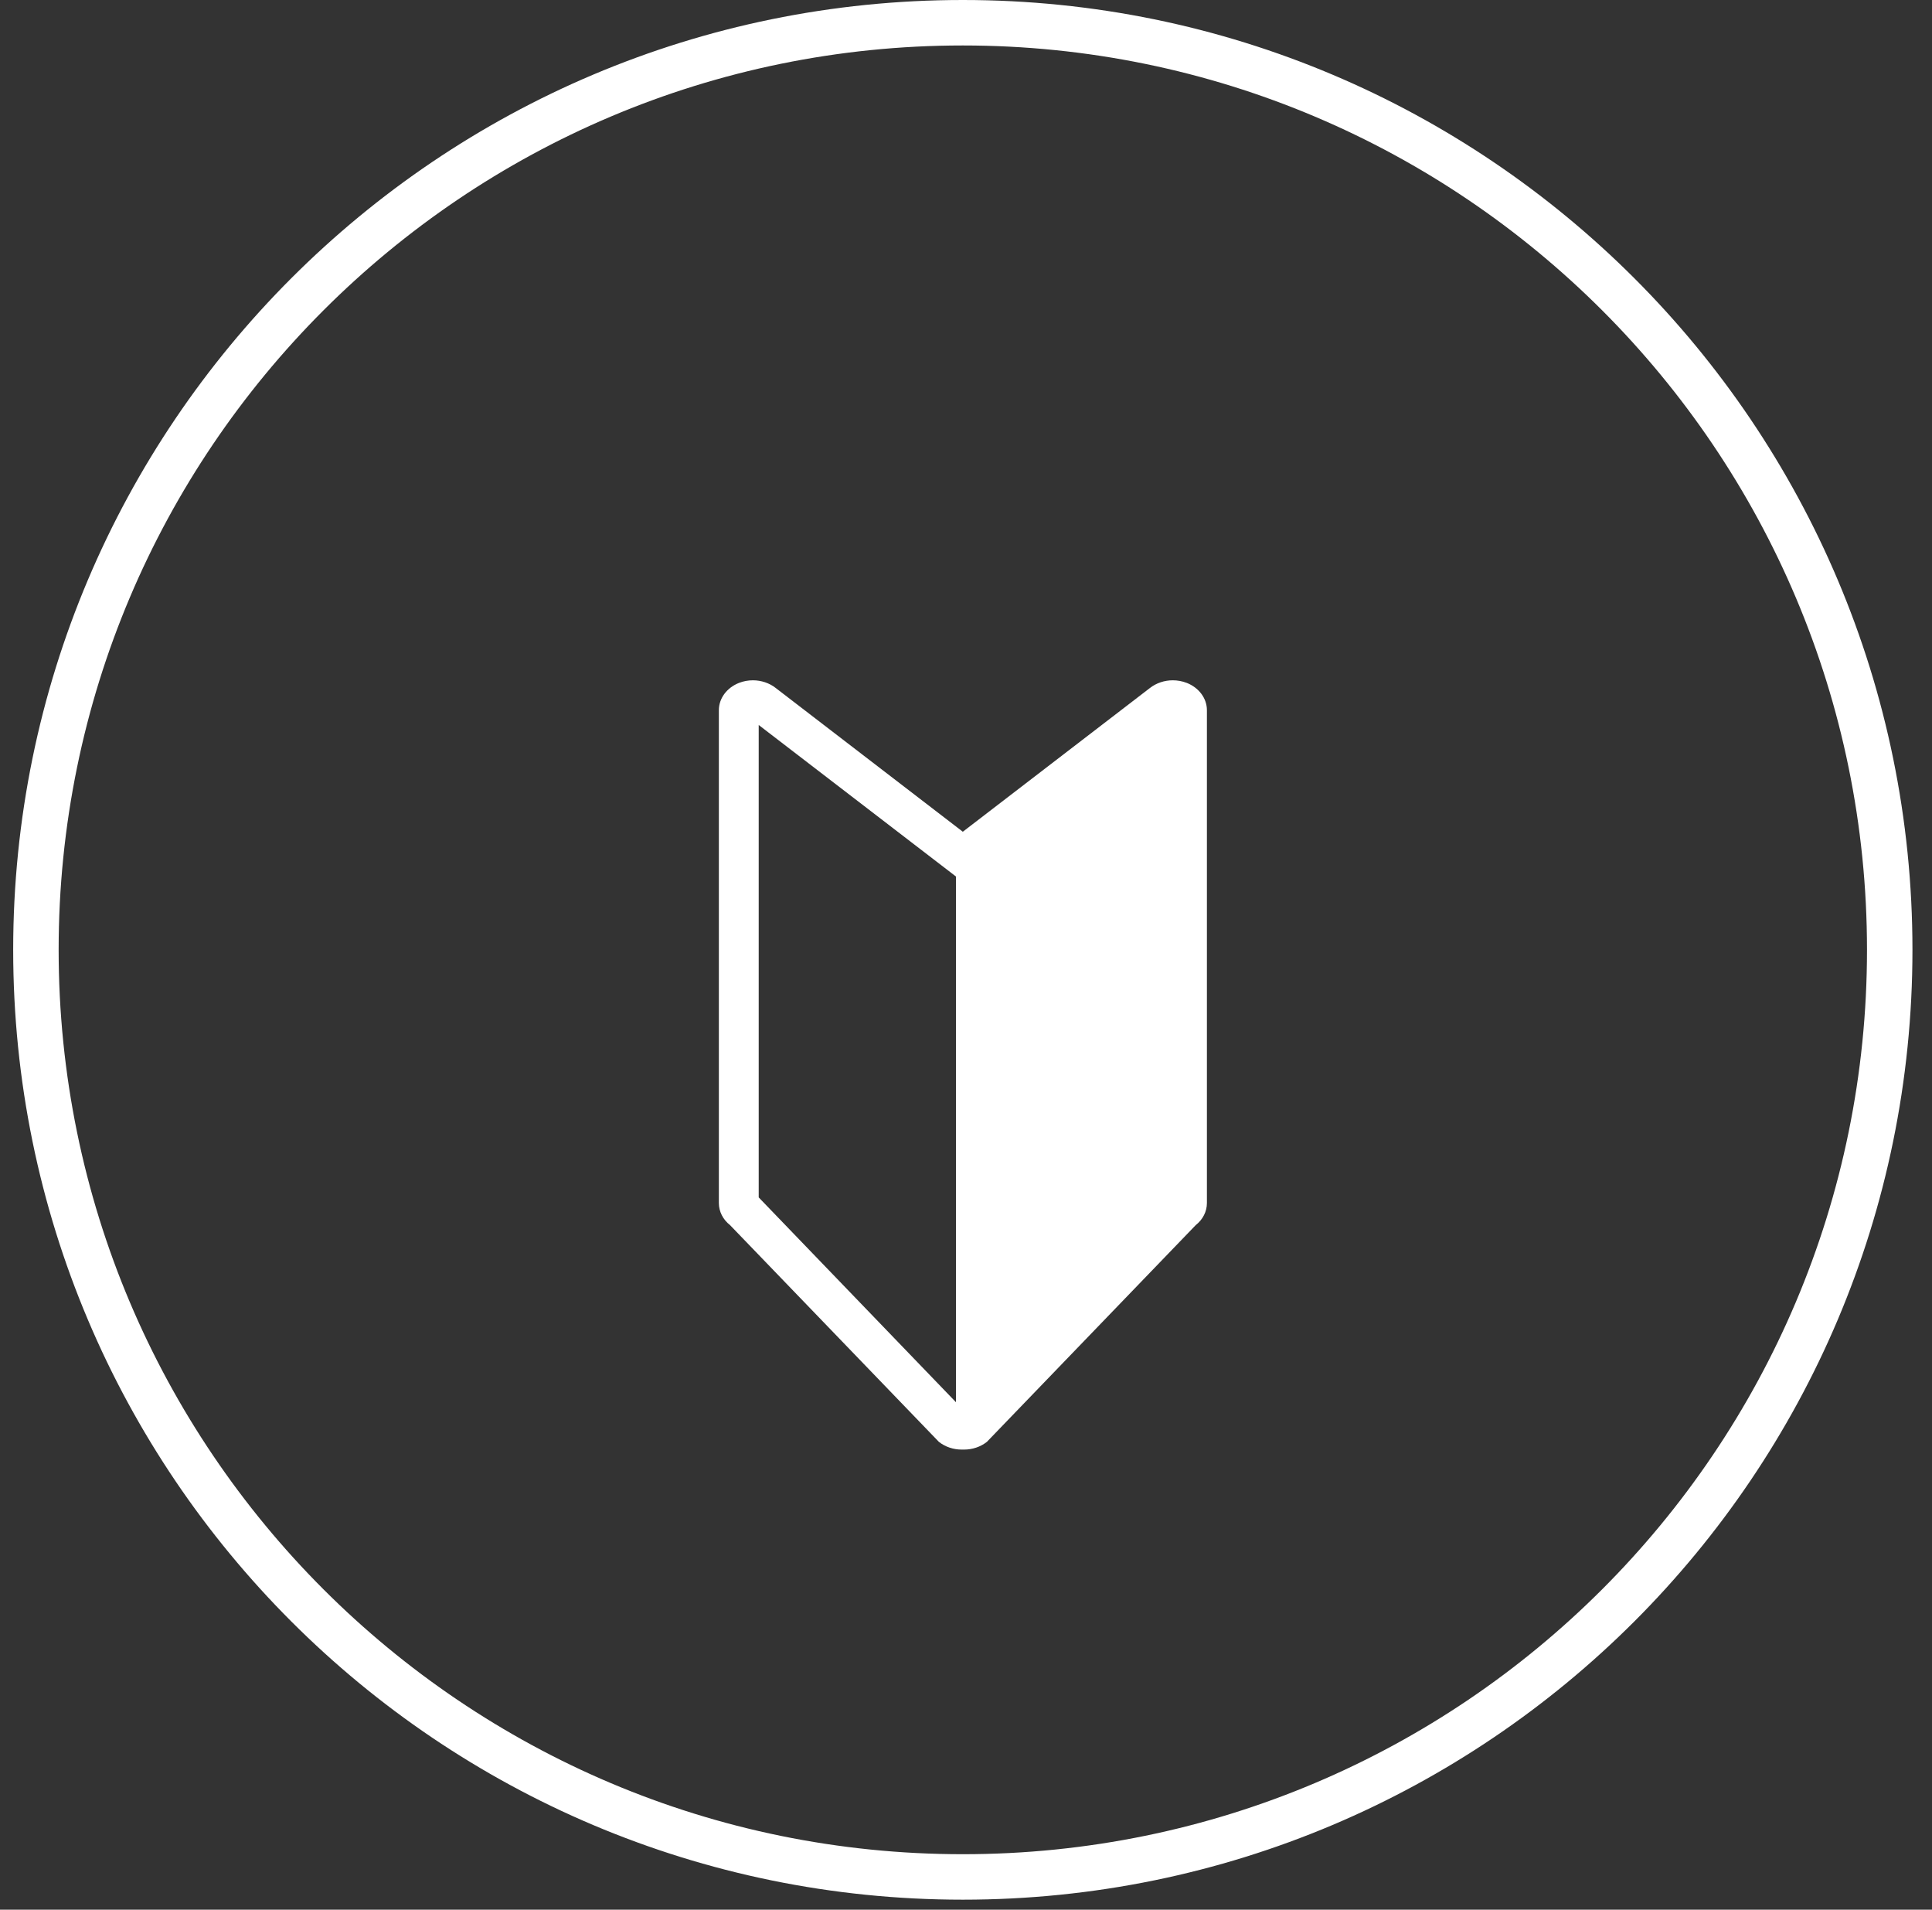
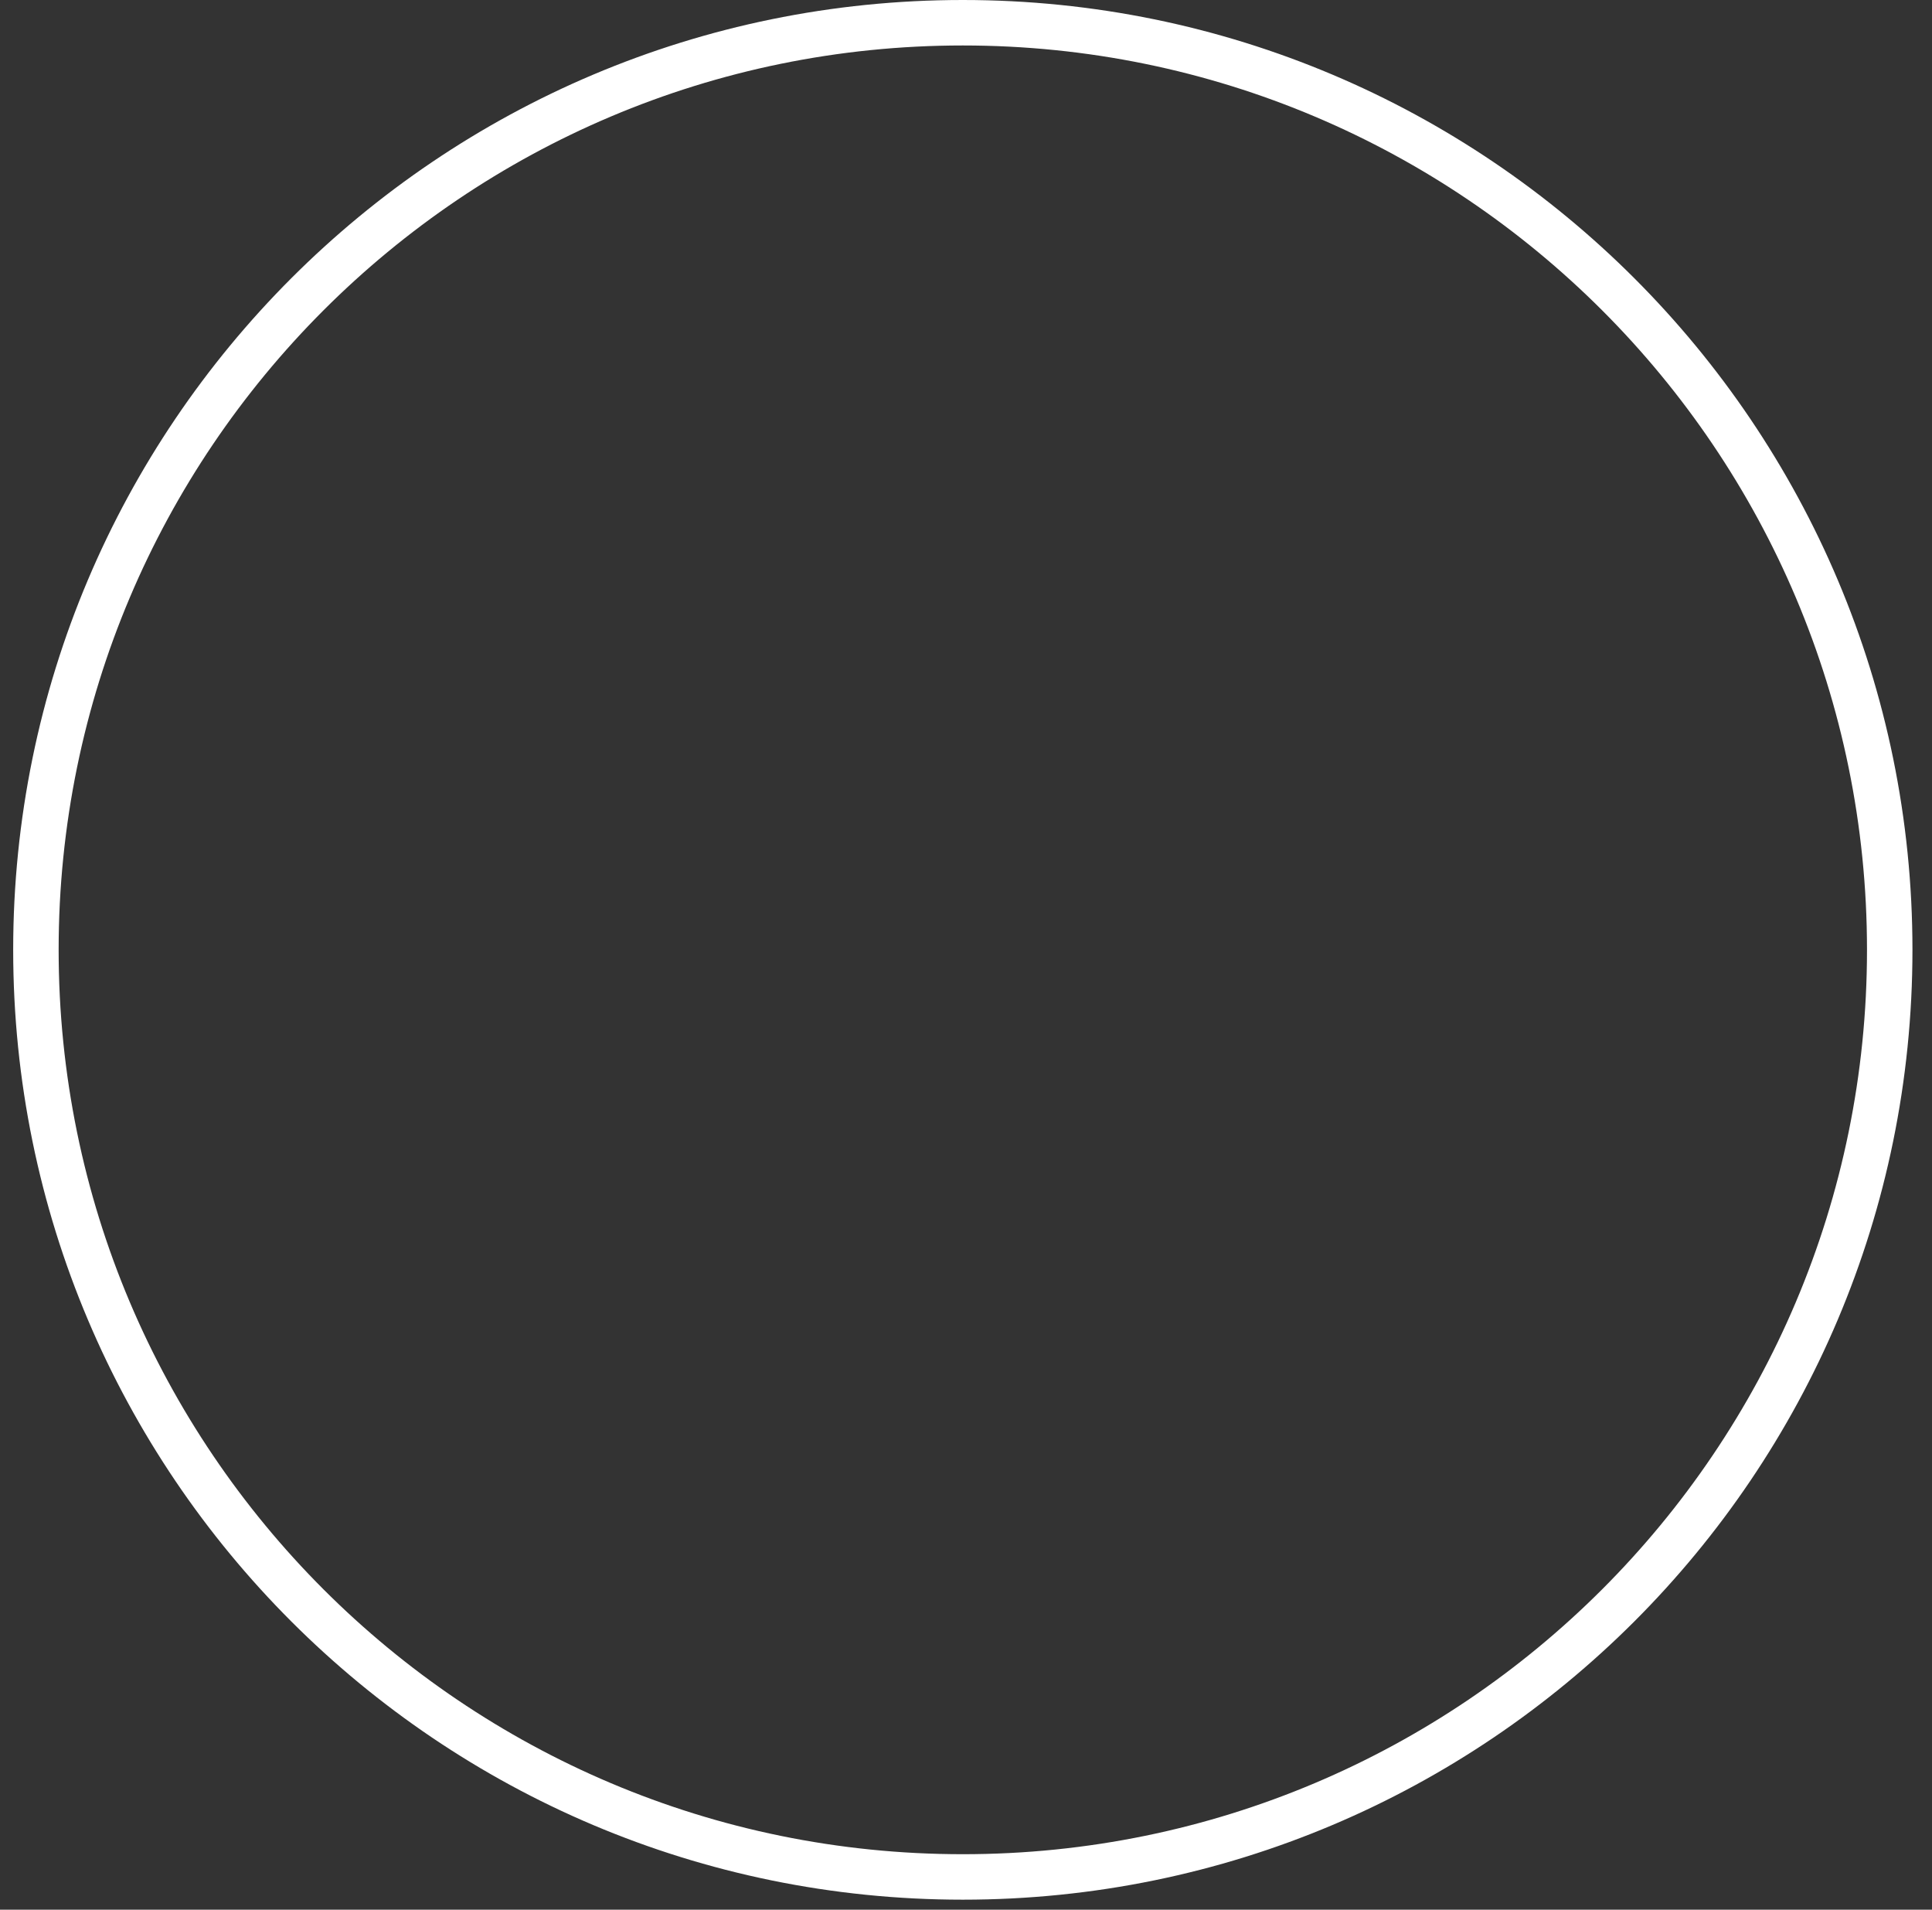
<svg xmlns="http://www.w3.org/2000/svg" width="85" height="84" viewBox="0 0 85 84" fill="none">
  <rect x="0" y="0" width="85" height="84" fill="#333333" stroke="none" />
-   <path fill-rule="evenodd" clip-rule="evenodd" d="M42.36 2C20.39 2 2.58 19.81 2.58 41.78C2.58 63.75 20.39 81.56 42.36 81.56C64.33 81.56 82.14 63.75 82.14 41.78C82.14 19.81 64.33 2 42.36 2ZM0.58 41.78C0.58 18.706 19.286 0 42.36 0C65.434 0 84.14 18.706 84.14 41.78C84.14 64.854 65.434 83.56 42.36 83.56C19.286 83.56 0.58 64.854 0.58 41.78Z" fill="white" />
-   <path d="M52.205 30.036C52.008 29.96 51.803 29.924 51.597 29.924C51.232 29.924 50.873 30.042 50.589 30.265L42.36 36.585L34.132 30.265C33.851 30.042 33.488 29.924 33.126 29.924C32.92 29.924 32.715 29.96 32.519 30.036C31.978 30.247 31.627 30.718 31.627 31.238V52.918C31.627 53.289 31.806 53.643 32.12 53.89L41.306 63.421C41.587 63.644 41.946 63.762 42.312 63.762C42.33 63.762 42.345 63.762 42.363 63.762C42.381 63.762 42.396 63.762 42.414 63.762C42.78 63.762 43.139 63.644 43.42 63.421L52.606 53.89C52.921 53.643 53.099 53.289 53.099 52.918V31.238C53.099 30.718 52.748 30.247 52.208 30.036H52.205ZM42.058 61.678L33.38 52.67V31.89L42.058 38.554V61.678Z" fill="white" />
+   <path fill-rule="evenodd" clip-rule="evenodd" d="M42.36 2C20.39 2 2.58 19.81 2.58 41.78C2.58 63.75 20.39 81.56 42.36 81.56C64.33 81.56 82.14 63.75 82.14 41.78C82.14 19.81 64.33 2 42.36 2M0.58 41.78C0.58 18.706 19.286 0 42.36 0C65.434 0 84.14 18.706 84.14 41.78C84.14 64.854 65.434 83.56 42.36 83.56C19.286 83.56 0.58 64.854 0.58 41.78Z" fill="white" />
</svg>